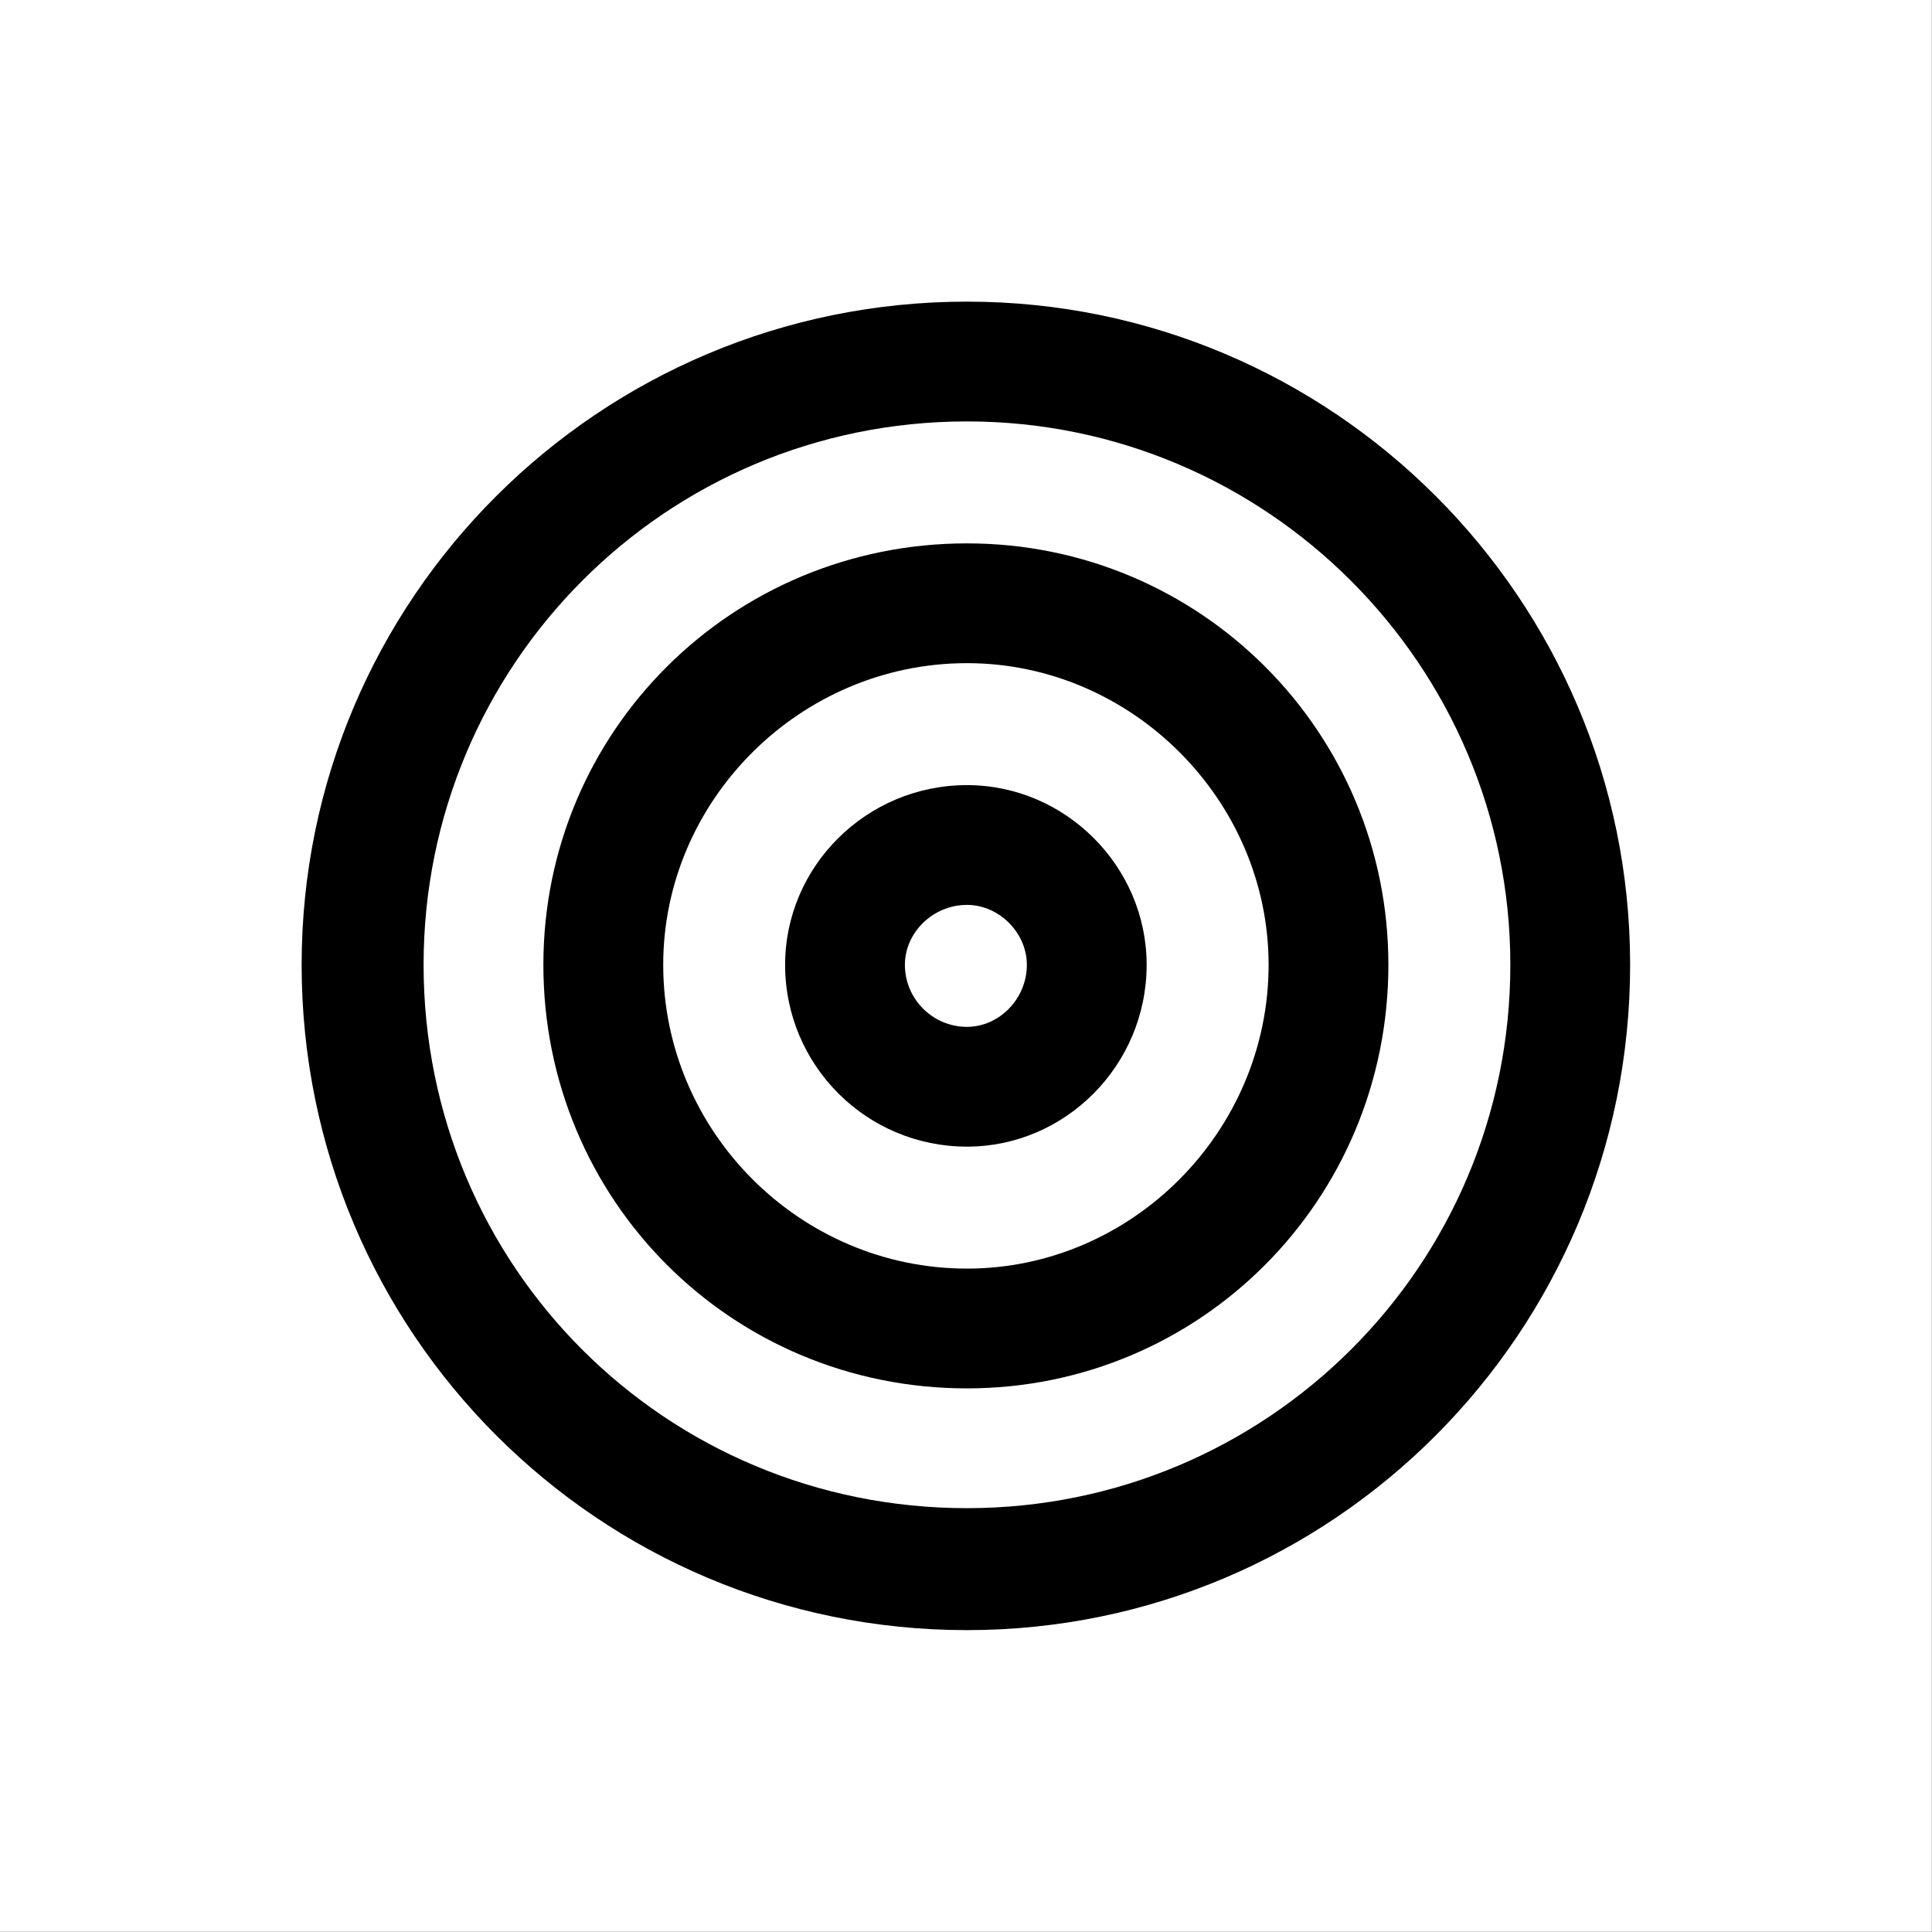
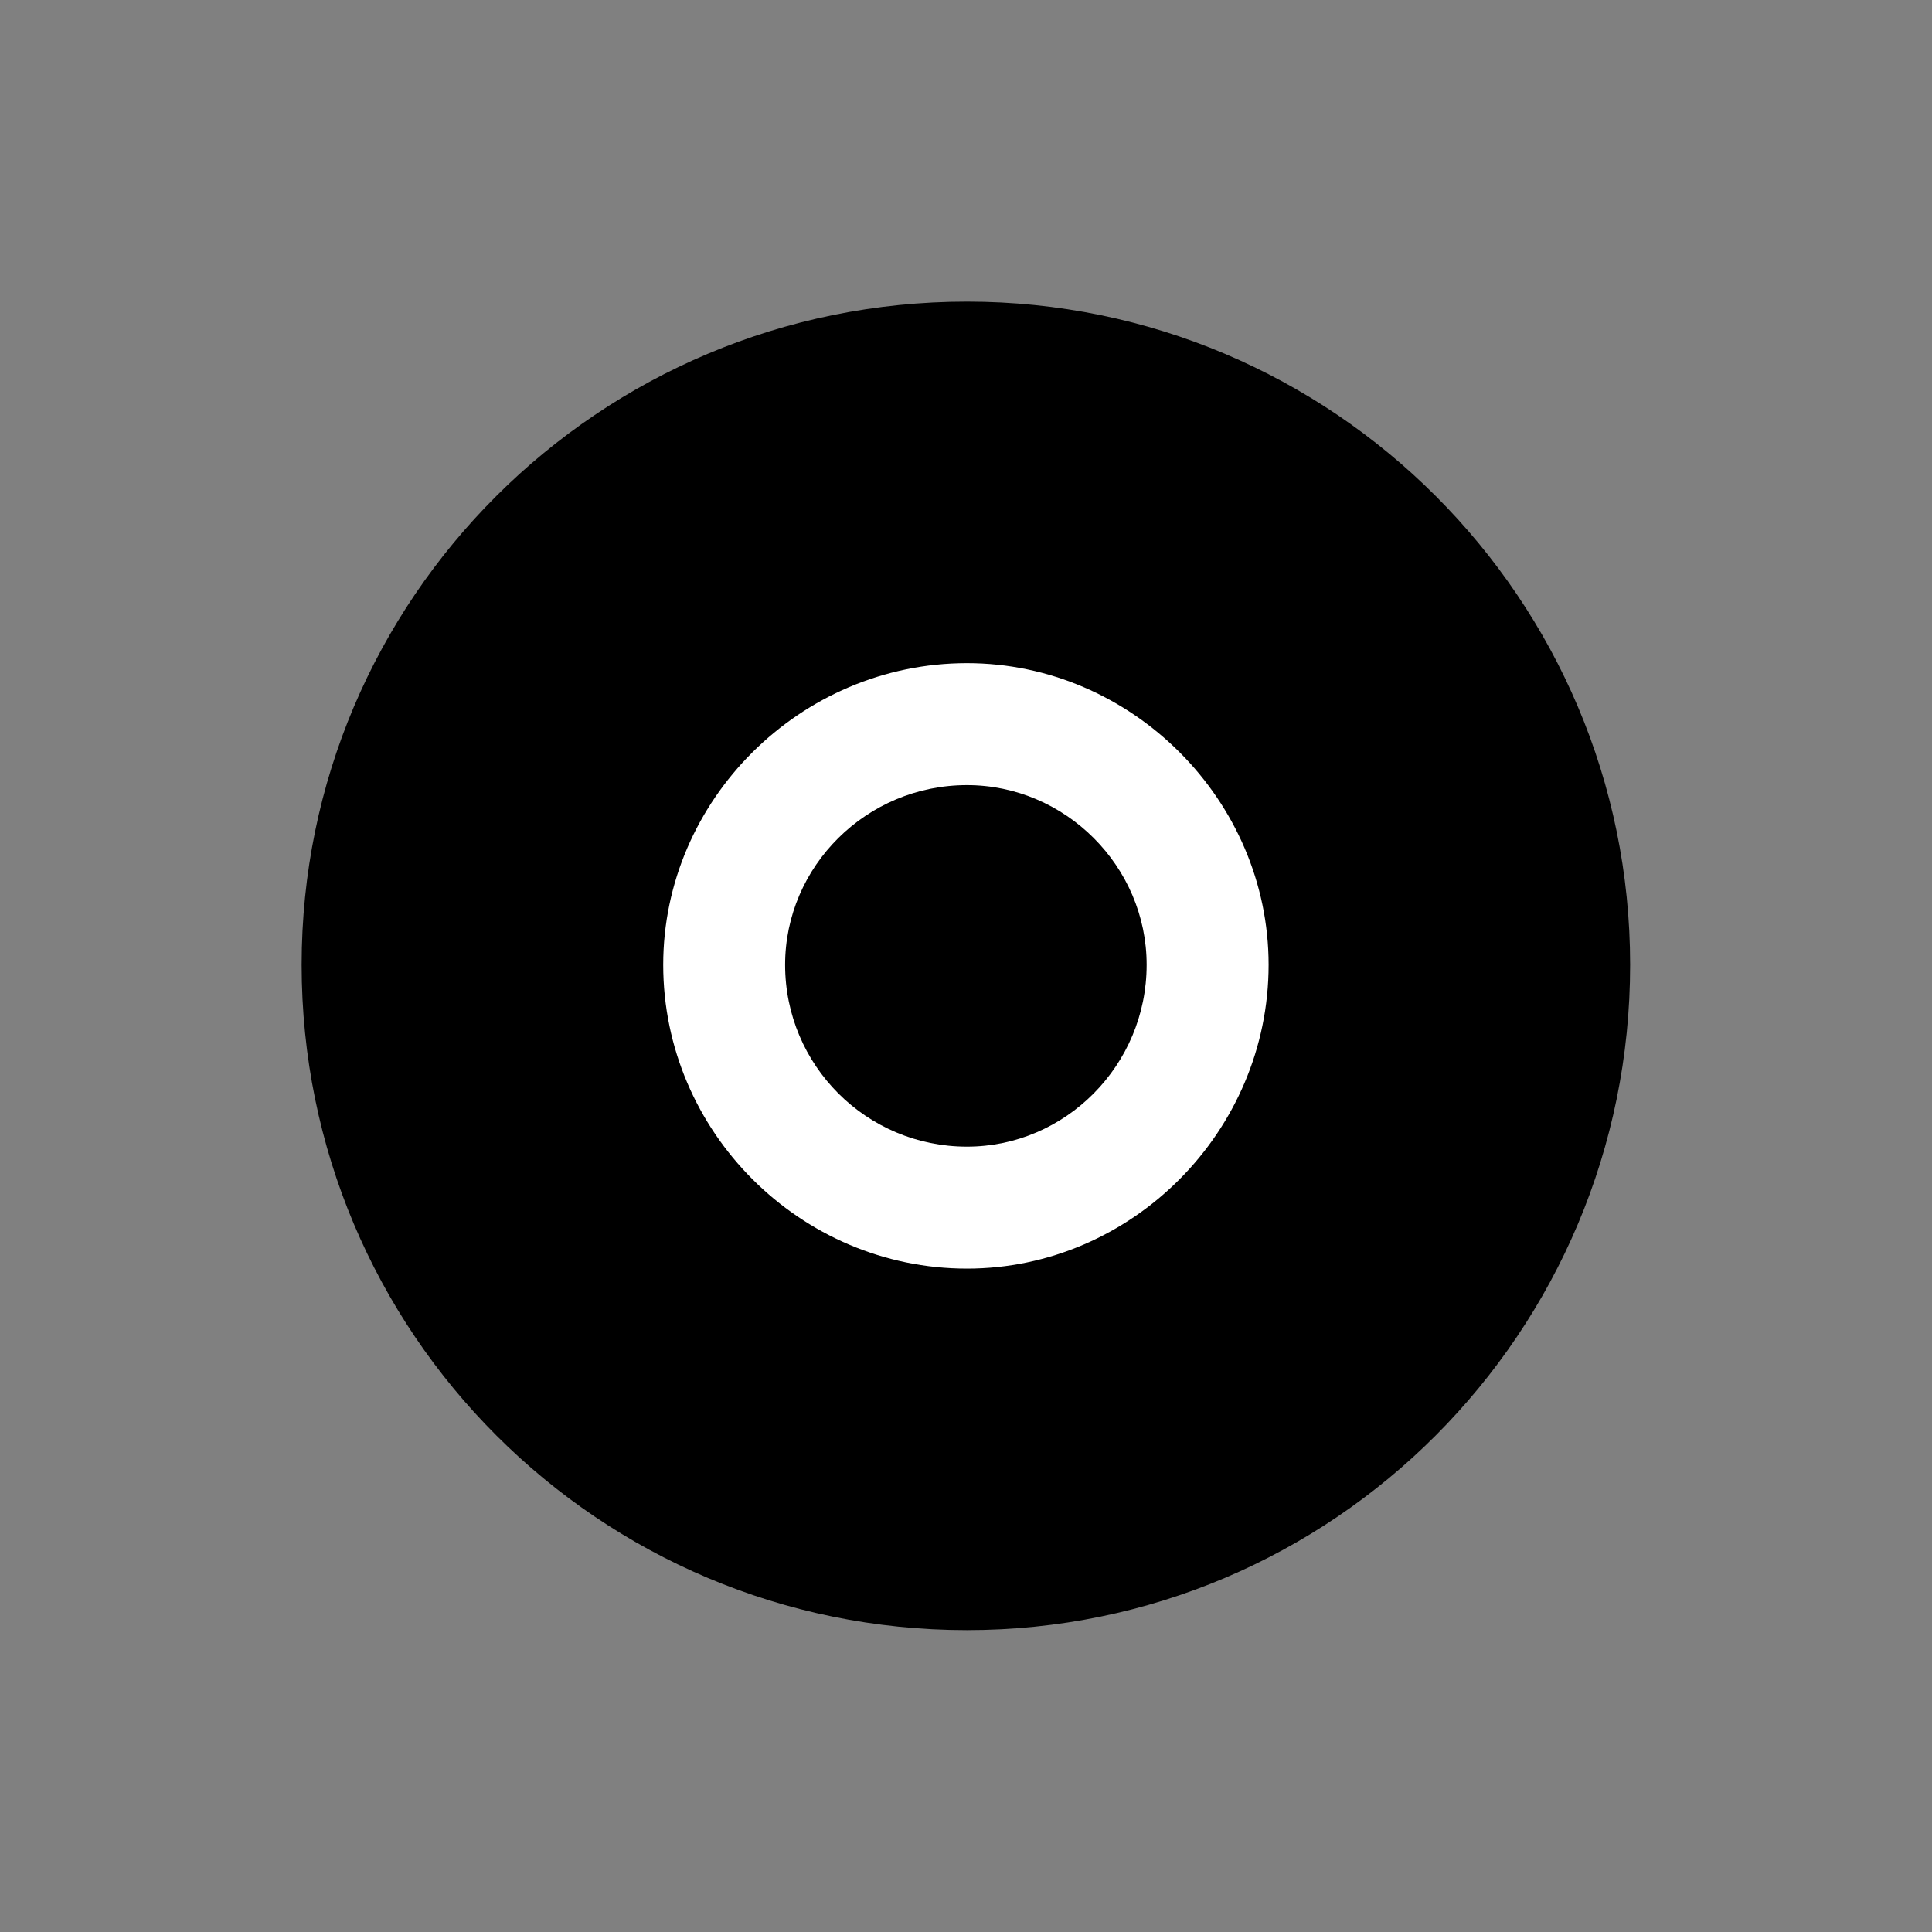
<svg xmlns="http://www.w3.org/2000/svg" xmlns:ns1="http://www.inkscape.org/namespaces/inkscape" xmlns:ns2="http://sodipodi.sourceforge.net/DTD/sodipodi-0.dtd" width="32" height="32" id="svg3447" version="1.1" ns1:version="0.92.2 (5c3e80d, 2017-08-06)" ns2:docname="button3-46-src_vector.svg">
  <rect width="100%" height="100%" fill="#808080" stroke="none" />
  <defs id="defs3449">
    <mask maskUnits="userSpaceOnUse" id="mask4325">
-       <path transform="translate(24.5,-0.5)" d="m 156,80 a 11,11 0 1 1 -22,0 11,11 0 1 1 22,0 z" ns2:ry="11" ns2:rx="11" ns2:cy="80" ns2:cx="145" id="path4327" style="fill:#ffffff;fill-opacity:1;fill-rule:evenodd;stroke:none;display:inline" ns2:type="arc" />
+       <path transform="translate(24.5,-0.5)" d="m 156,80 z" ns2:ry="11" ns2:rx="11" ns2:cy="80" ns2:cx="145" id="path4327" style="fill:#ffffff;fill-opacity:1;fill-rule:evenodd;stroke:none;display:inline" ns2:type="arc" />
    </mask>
    <mask maskUnits="userSpaceOnUse" id="mask4639">
-       <path style="fill:#ffffff;fill-opacity:1;fill-rule:evenodd;stroke:none" d="m 8,198 0,12 c 0,4.418 3.582,8 8,8 4.418,0 8,-3.582 8,-8 l 0,-12 -16,0 z" id="path4641" ns1:connector-curvature="0" />
-     </mask>
+       </mask>
  </defs>
  <ns2:namedview id="base" pagecolor="#ffffff" bordercolor="#666666" borderopacity="1.0" ns1:pageopacity="0.0" ns1:pageshadow="2" ns1:zoom="11.173391" ns1:cx="11.725543" ns1:cy="14.733512" ns1:document-units="px" ns1:current-layer="layer1" showgrid="true" ns1:snap-bbox="true" ns1:window-width="1920" ns1:window-height="1017" ns1:window-x="-8" ns1:window-y="-8" ns1:window-maximized="1" ns1:snap-page="true">
    <ns1:grid type="xygrid" id="grid3695" empspacing="5" visible="true" enabled="true" snapvisiblegridlinesonly="true" />
  </ns2:namedview>
  <g ns1:label="Layer 1" ns1:groupmode="layer" id="layer1" transform="translate(0,-1020.362)">
    <g id="g842">
-       <path id="path3331" d="m 0,1020.362 h 31.996 v 31.996 H 0 Z" style="fill:#ffffff;fill-opacity:1;fill-rule:nonzero;stroke:none" ns1:connector-curvature="0" />
      <path id="path3333" d="m 27,1036.342 c 0,6.095 -4.925,11.02 -10.984,11.02 -6.094,0 -11.02,-4.925 -11.02,-11.02 0,-6.059 4.925,-10.984 11.02,-10.984 6.059,0 10.984,4.925 10.984,10.984 z" style="fill:#000000;fill-opacity:1;fill-rule:nonzero;stroke:none" ns1:connector-curvature="0" />
-       <path id="path3335" d="m 25.016,1036.342 c 0,4.996 -4.039,9 -9,9 -4.996,0 -9,-4.004 -9,-9 0,-4.961 4.004,-9 9,-9 4.961,0 9,4.039 9,9 z" style="fill:#ffffff;fill-opacity:1;fill-rule:evenodd;stroke:none" ns1:connector-curvature="0" />
-       <path id="path3337" d="m 22.996,1036.342 c 0,3.898 -3.118,7.016 -6.98,7.016 -3.898,0 -7.016,-3.118 -7.016,-7.016 0,-3.862 3.118,-6.98 7.016,-6.98 3.862,0 6.98,3.118 6.98,6.98 z" style="fill:#000000;fill-opacity:1;fill-rule:evenodd;stroke:none" ns1:connector-curvature="0" />
      <path id="path3339" d="m 21.012,1036.342 c 0,2.764 -2.268,5.032 -4.996,5.032 -2.764,0 -5.031,-2.268 -5.031,-5.032 0,-2.728 2.268,-4.996 5.031,-4.996 2.728,0 4.996,2.268 4.996,4.996 z" style="fill:#ffffff;fill-opacity:1;fill-rule:evenodd;stroke:none" ns1:connector-curvature="0" />
      <path id="path3341" d="m 18.992,1036.342 c 0,1.665 -1.346,3.012 -2.976,3.012 -1.665,0 -3.012,-1.347 -3.012,-3.012 0,-1.63 1.346,-2.976 3.012,-2.976 1.63,0 2.976,1.346 2.976,2.976 z" style="fill:#000000;fill-opacity:1;fill-rule:evenodd;stroke:none" ns1:connector-curvature="0" />
-       <path id="path3343" d="m 17.008,1036.342 c 0,0.567 -0.461,1.028 -0.992,1.028 -0.567,0 -1.028,-0.461 -1.028,-1.028 0,-0.531 0.461,-0.992 1.028,-0.992 0.531,0 0.992,0.461 0.992,0.992 z" style="fill:#ffffff;fill-opacity:1;fill-rule:evenodd;stroke:none" ns1:connector-curvature="0" />
    </g>
  </g>
</svg>